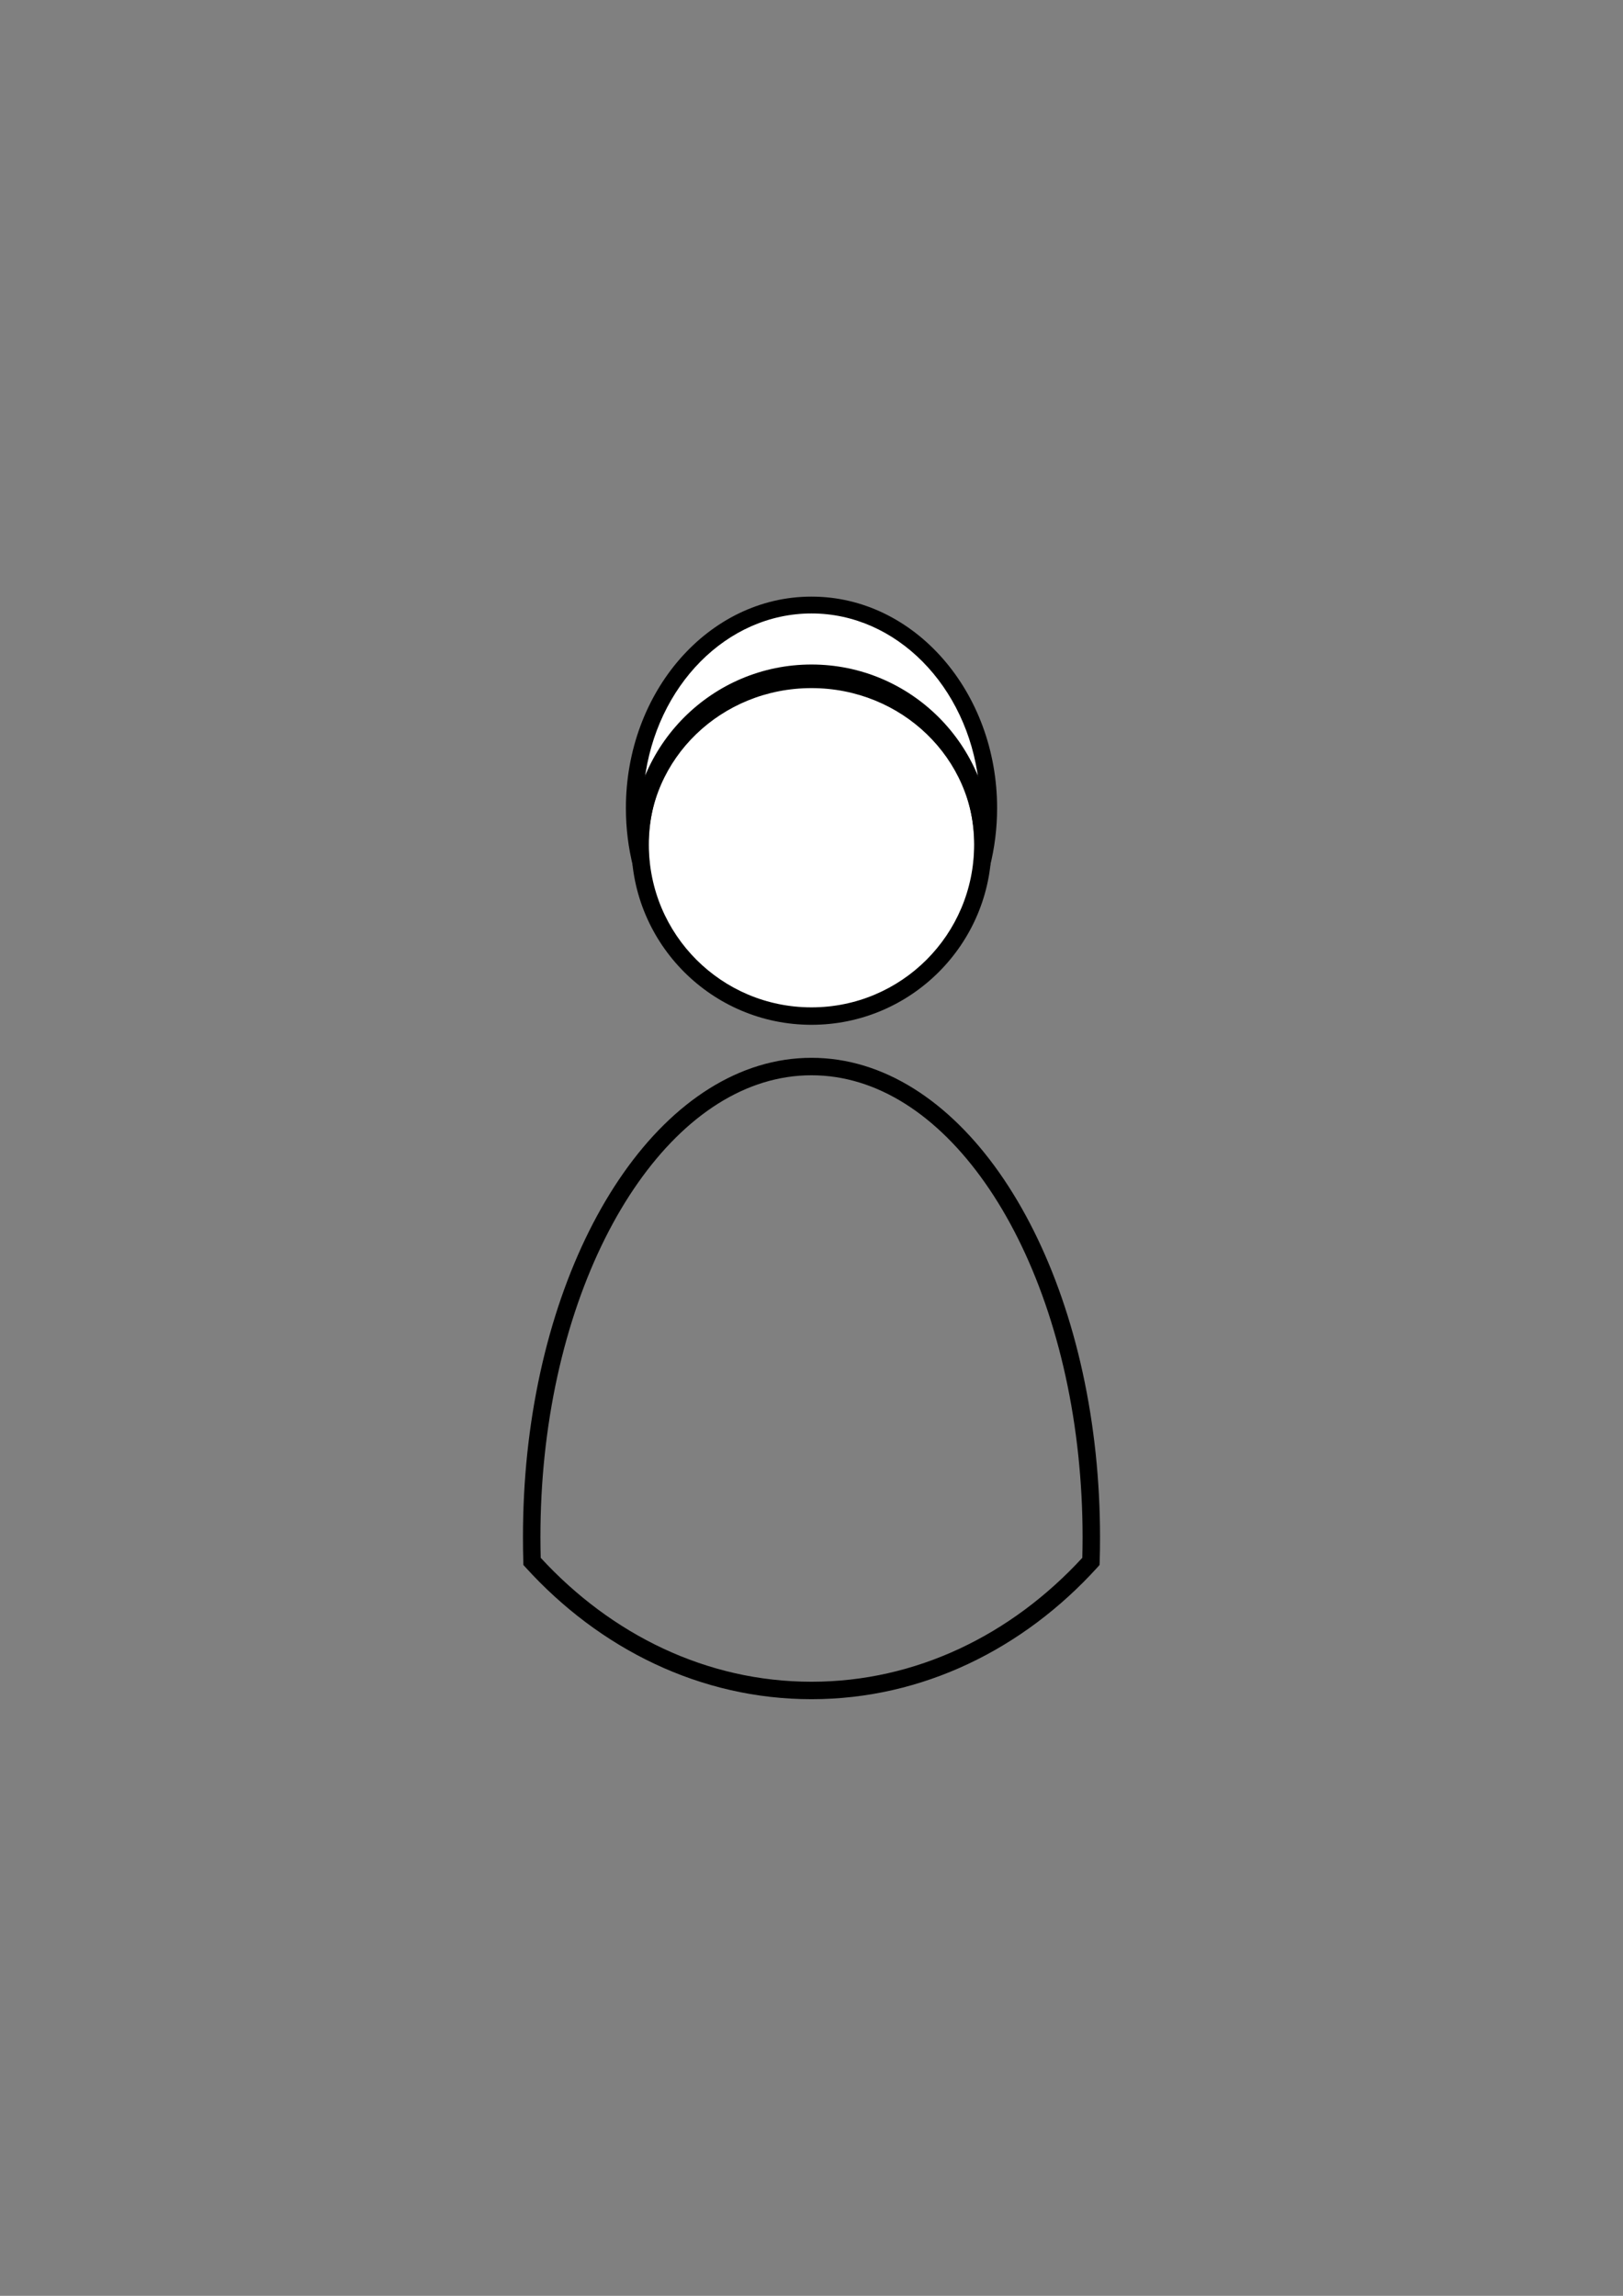
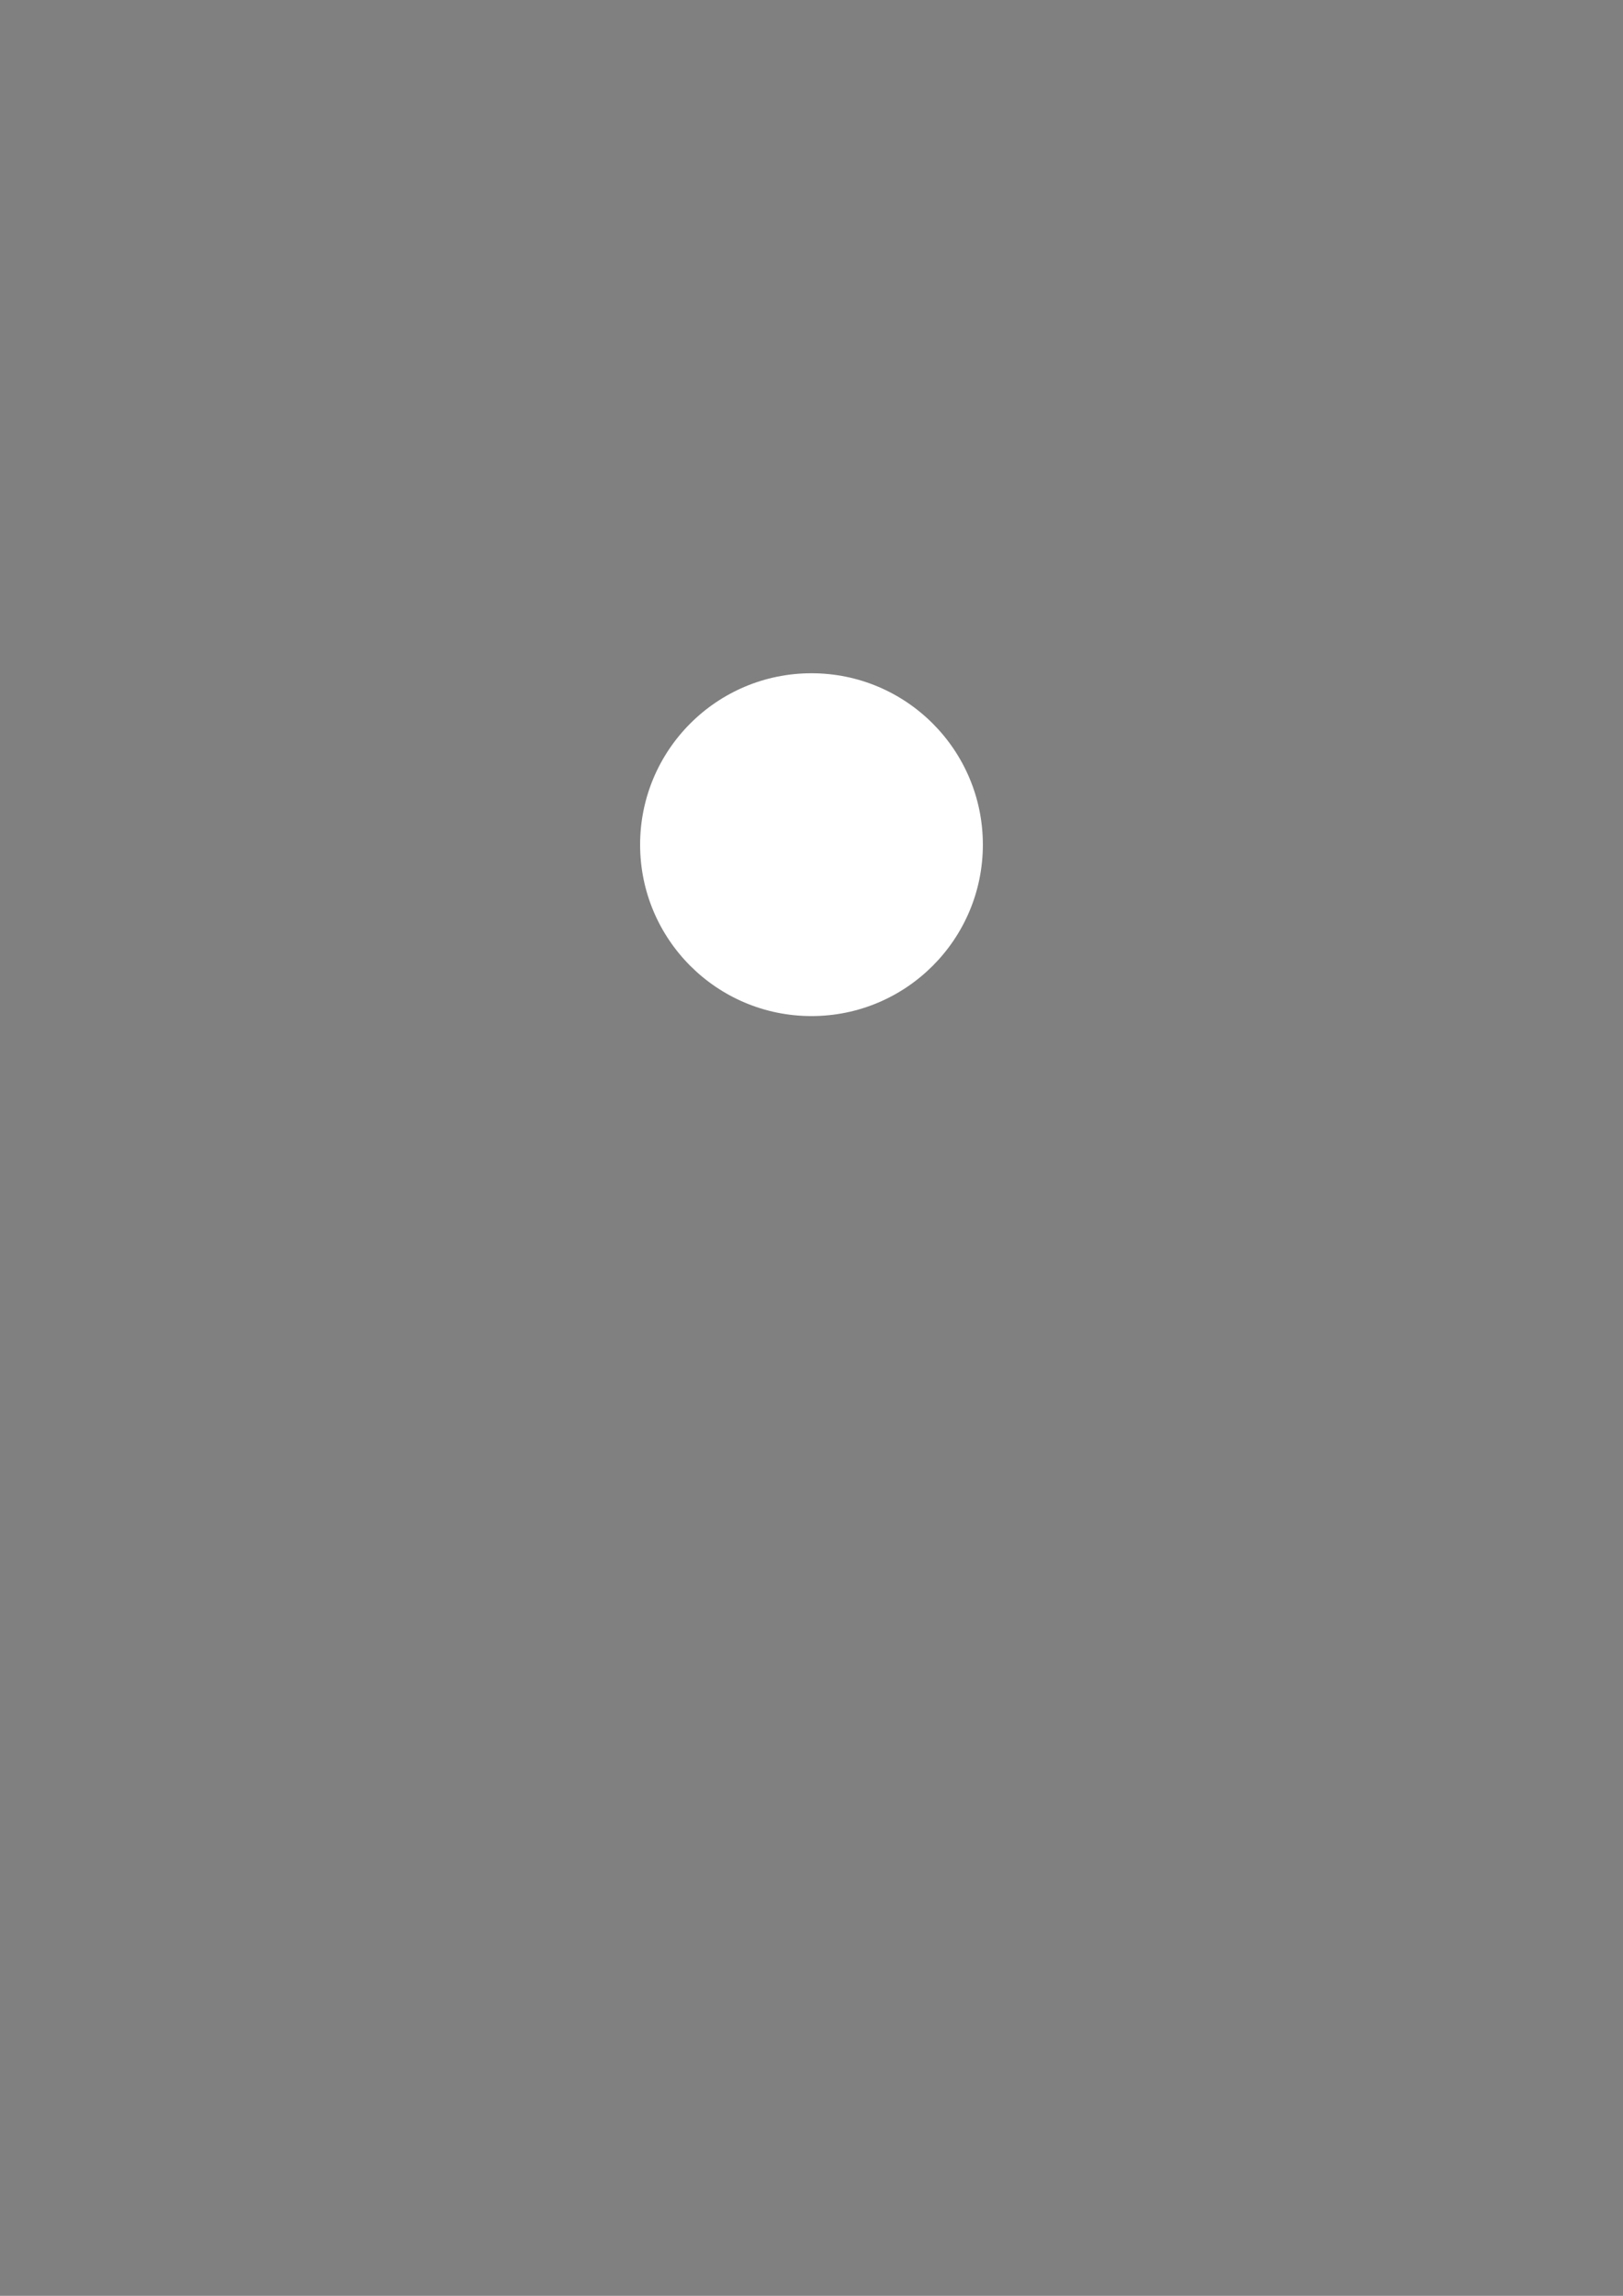
<svg xmlns="http://www.w3.org/2000/svg" width="744.094" height="1052.362">
  <rect width="100%" height="100%" fill="#808080" stroke="none" />
  <g>
    <title>Layer 1</title>
-     <path fill="#000000" fill-rule="nonzero" stroke-width="11" d="m372.047,484.885c-33.196,0 -63.274,20.158 -86.125,52.688c-22.851,32.53 -38.801,77.582 -44.188,128.688c-1.312,12.447 -1.969,25.273 -1.969,38.344c0,3.776 0.043,7.535 0.156,11.281l0.031,1.469l1,1.094c33.893,37.342 80.139,60.438 131.094,60.438c50.955,0 97.201,-23.095 131.094,-60.438l0.969,-1.094l0.063,-1.469c0.114,-3.746 0.156,-7.506 0.156,-11.281c0,-13.07 -0.688,-25.897 -2,-38.344c-5.387,-51.105 -21.306,-96.158 -44.156,-128.688c-22.851,-32.53 -52.929,-52.688 -86.125,-52.688zm0,8c29.955,0 57.708,18.2 79.562,49.312c21.855,31.112 37.485,74.954 42.75,124.906c1.282,12.164 1.969,24.707 1.969,37.5c0,3.187 -0.046,6.331 -0.125,9.469c-32.47,35.258 -76.091,56.812 -124.156,56.812c-48.065,0 -91.687,-21.555 -124.156,-56.812c-0.079,-3.138 -0.125,-6.282 -0.125,-9.469c0,-12.793 0.655,-25.336 1.938,-37.5c5.265,-49.952 20.926,-93.794 42.781,-124.906c21.855,-31.112 49.607,-49.312 79.562,-49.312z" id="path4631" />
-     <path fill="#ffffff" id="path4623" d="m372.048,277.337c-44.873,0 -81.25,41.66 -81.25,93.045c0,9.031 1.123,17.746 3.219,26.002c-0.352,-2.915 -0.562,-5.873 -0.562,-8.879c0,-41.935 35.2,-75.952 78.594,-75.952c43.394,0 78.562,34.017 78.562,75.952c0,2.985 -0.184,5.923 -0.531,8.818c2.086,-8.238 3.219,-16.934 3.219,-25.942c0,-51.385 -36.377,-93.045 -81.25,-93.045z" />
    <path stroke-width="2" fill="#ffffff" id="path4625" d="m450.611,387.181c0,43.394 -35.178,78.571 -78.571,78.571c-43.394,0 -78.571,-35.178 -78.571,-78.571c0,-43.394 35.178,-78.572 78.571,-78.572c43.394,0 78.571,35.177 78.571,78.572z" />
-     <path fill="#000000" fill-rule="nonzero" stroke-width="3" d="m372.04,304.6c-45.556,0 -82.562,37.038 -82.562,82.594c0,45.556 37.007,82.562 82.562,82.562c45.556,0 82.562,-37.007 82.562,-82.562c0,-45.556 -37.007,-82.594 -82.562,-82.594zm0,8c41.232,0 74.562,33.362 74.562,74.594c0,41.232 -33.33,74.562 -74.562,74.562c-41.232,0 -74.562,-33.33 -74.562,-74.562c0,-41.232 33.33,-74.594 74.562,-74.594z" id="path4627" />
-     <path fill="#000000" fill-rule="nonzero" stroke-width="7.708" id="path4637" d="m372.048,273.477c-47.259,0 -85.094,43.703 -85.094,96.906c0,9.35 1.138,18.373 3.312,26.938l7.562,-1.406c-0.336,-2.789 -0.531,-5.58 -0.531,-8.406c0,-39.778 33.37,-72.094 74.75,-72.094c41.38,0 74.719,32.313 74.719,72.094c0,2.826 -0.171,5.594 -0.5,8.344l7.562,1.406c2.162,-8.542 3.312,-17.544 3.312,-26.875c0,-53.203 -37.835,-96.906 -85.094,-96.906zm0,7.719c38.929,0 71.411,33.304 76.594,77c-12.099,-29.56 -41.859,-50.5 -76.594,-50.5c-34.723,0 -64.478,20.924 -76.594,50.469c5.195,-43.681 37.674,-76.969 76.594,-76.969z" />
  </g>
</svg>